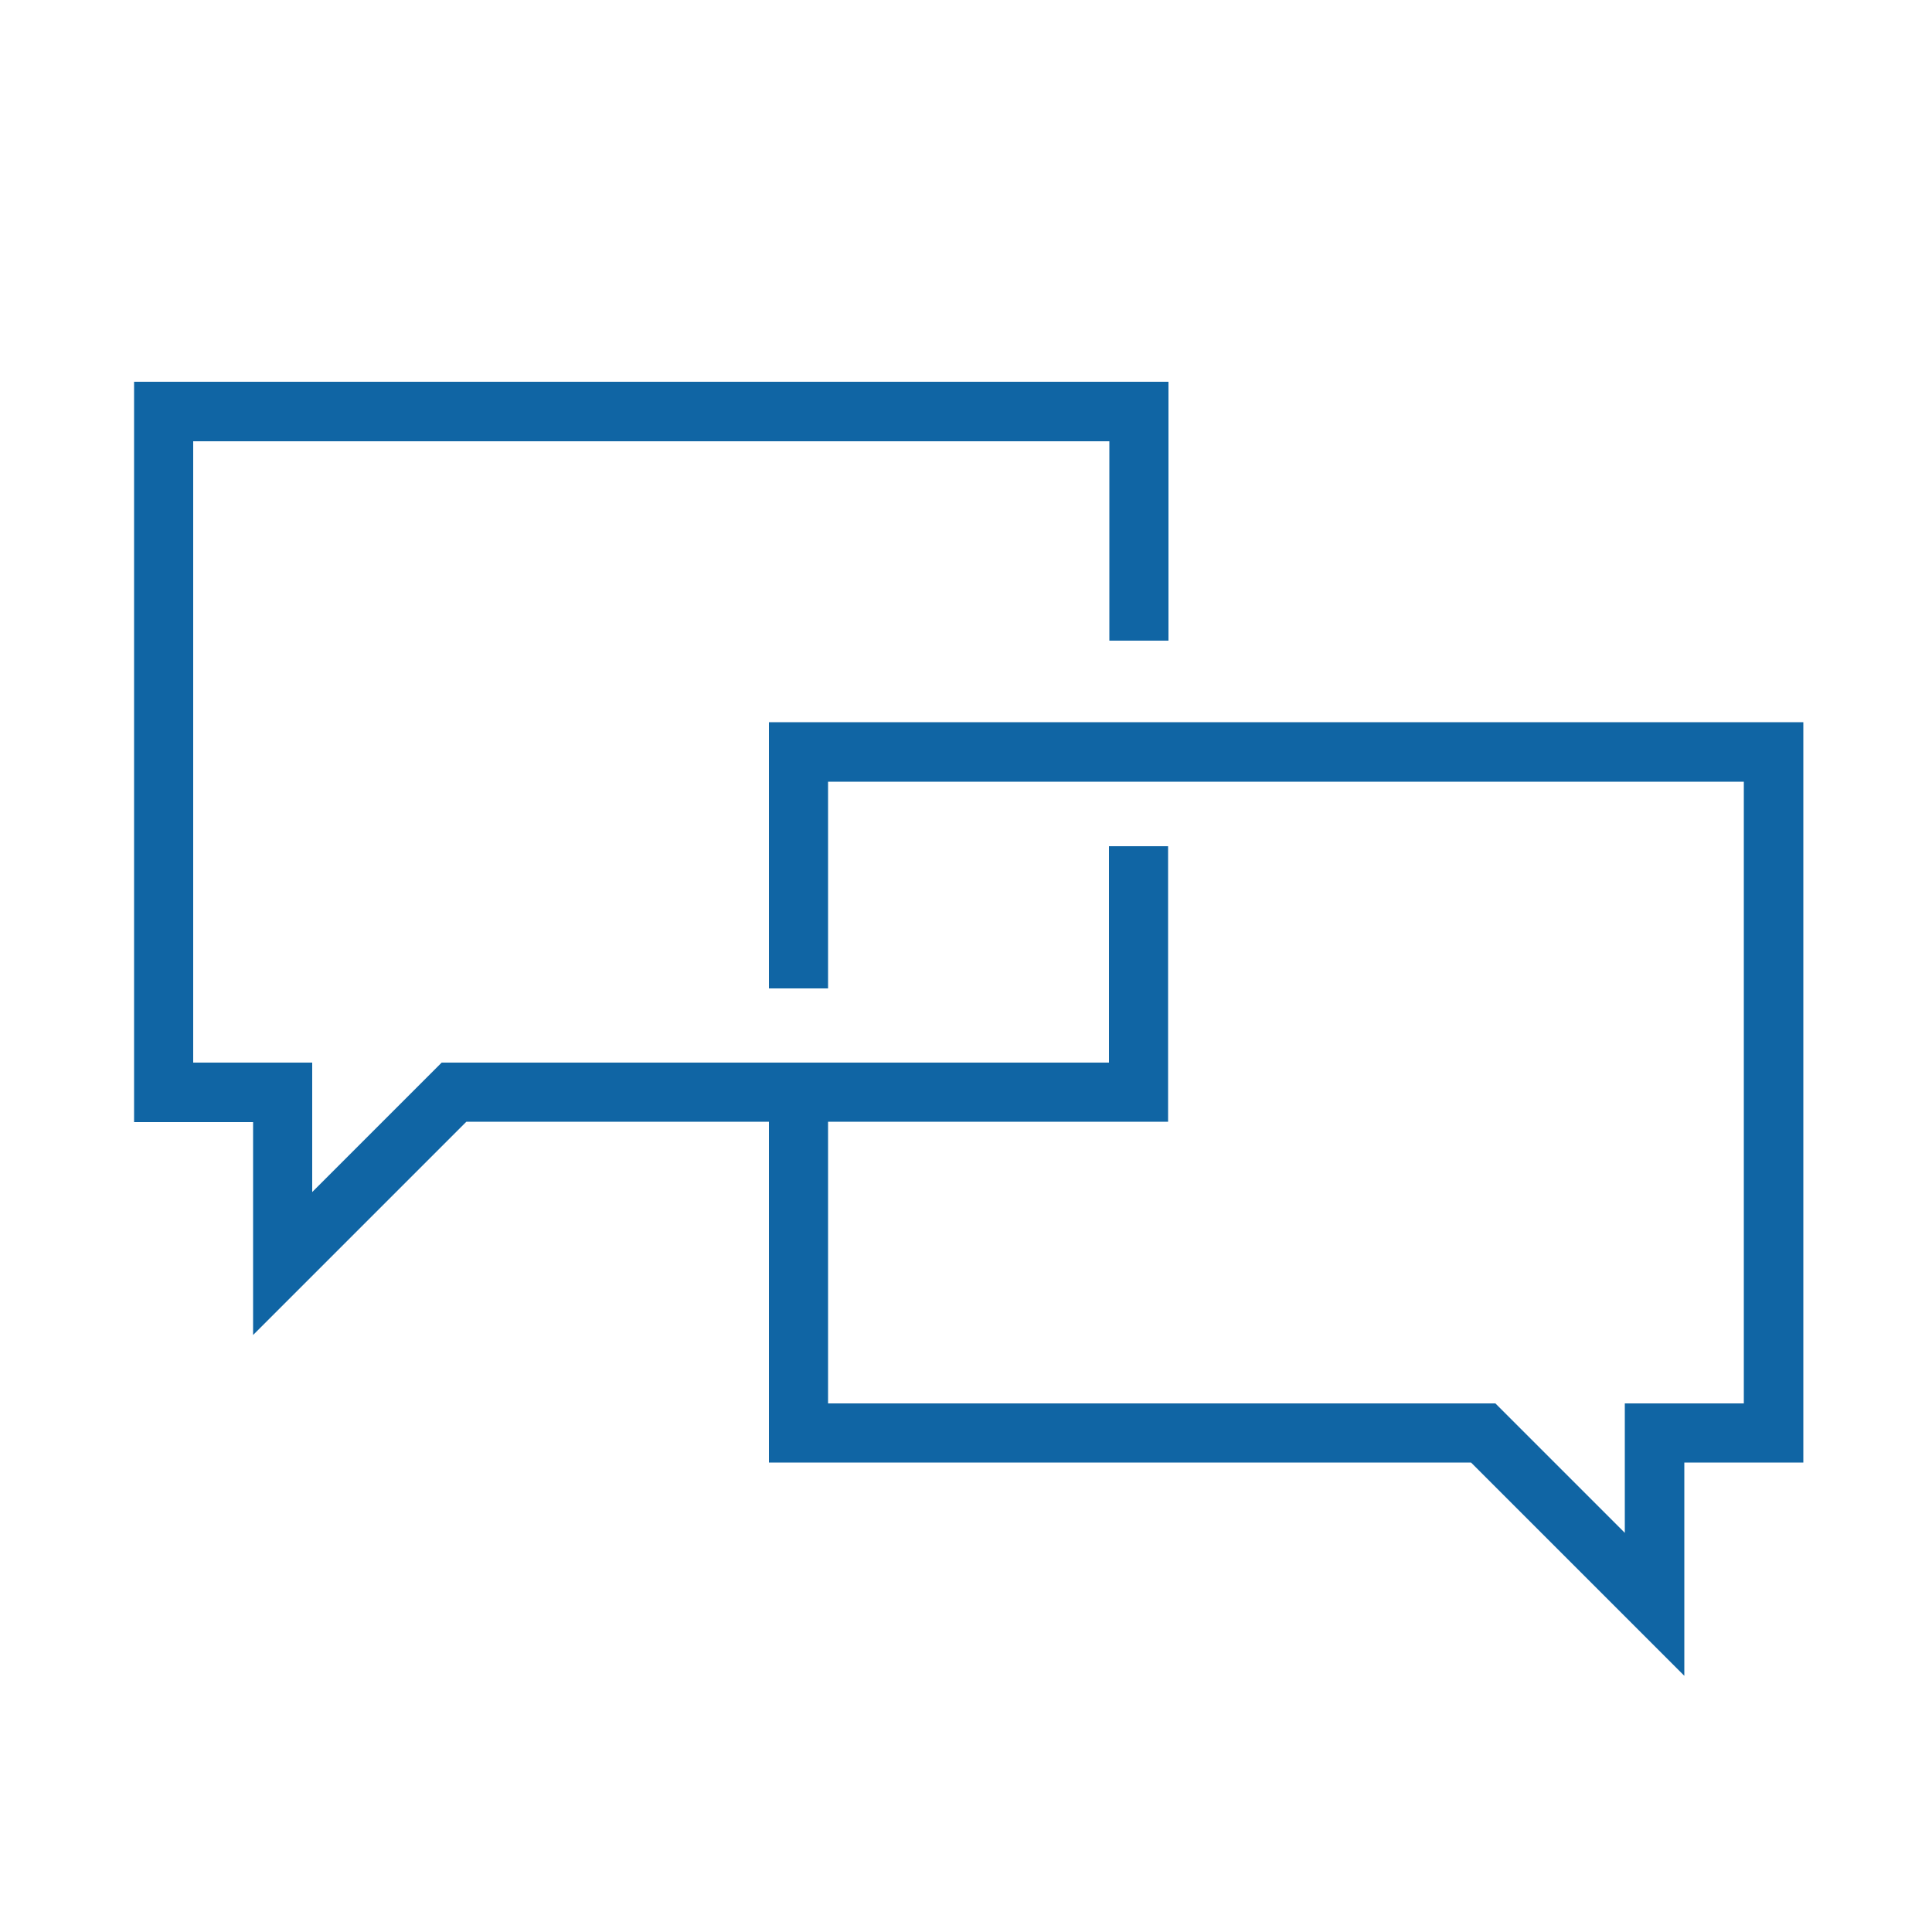
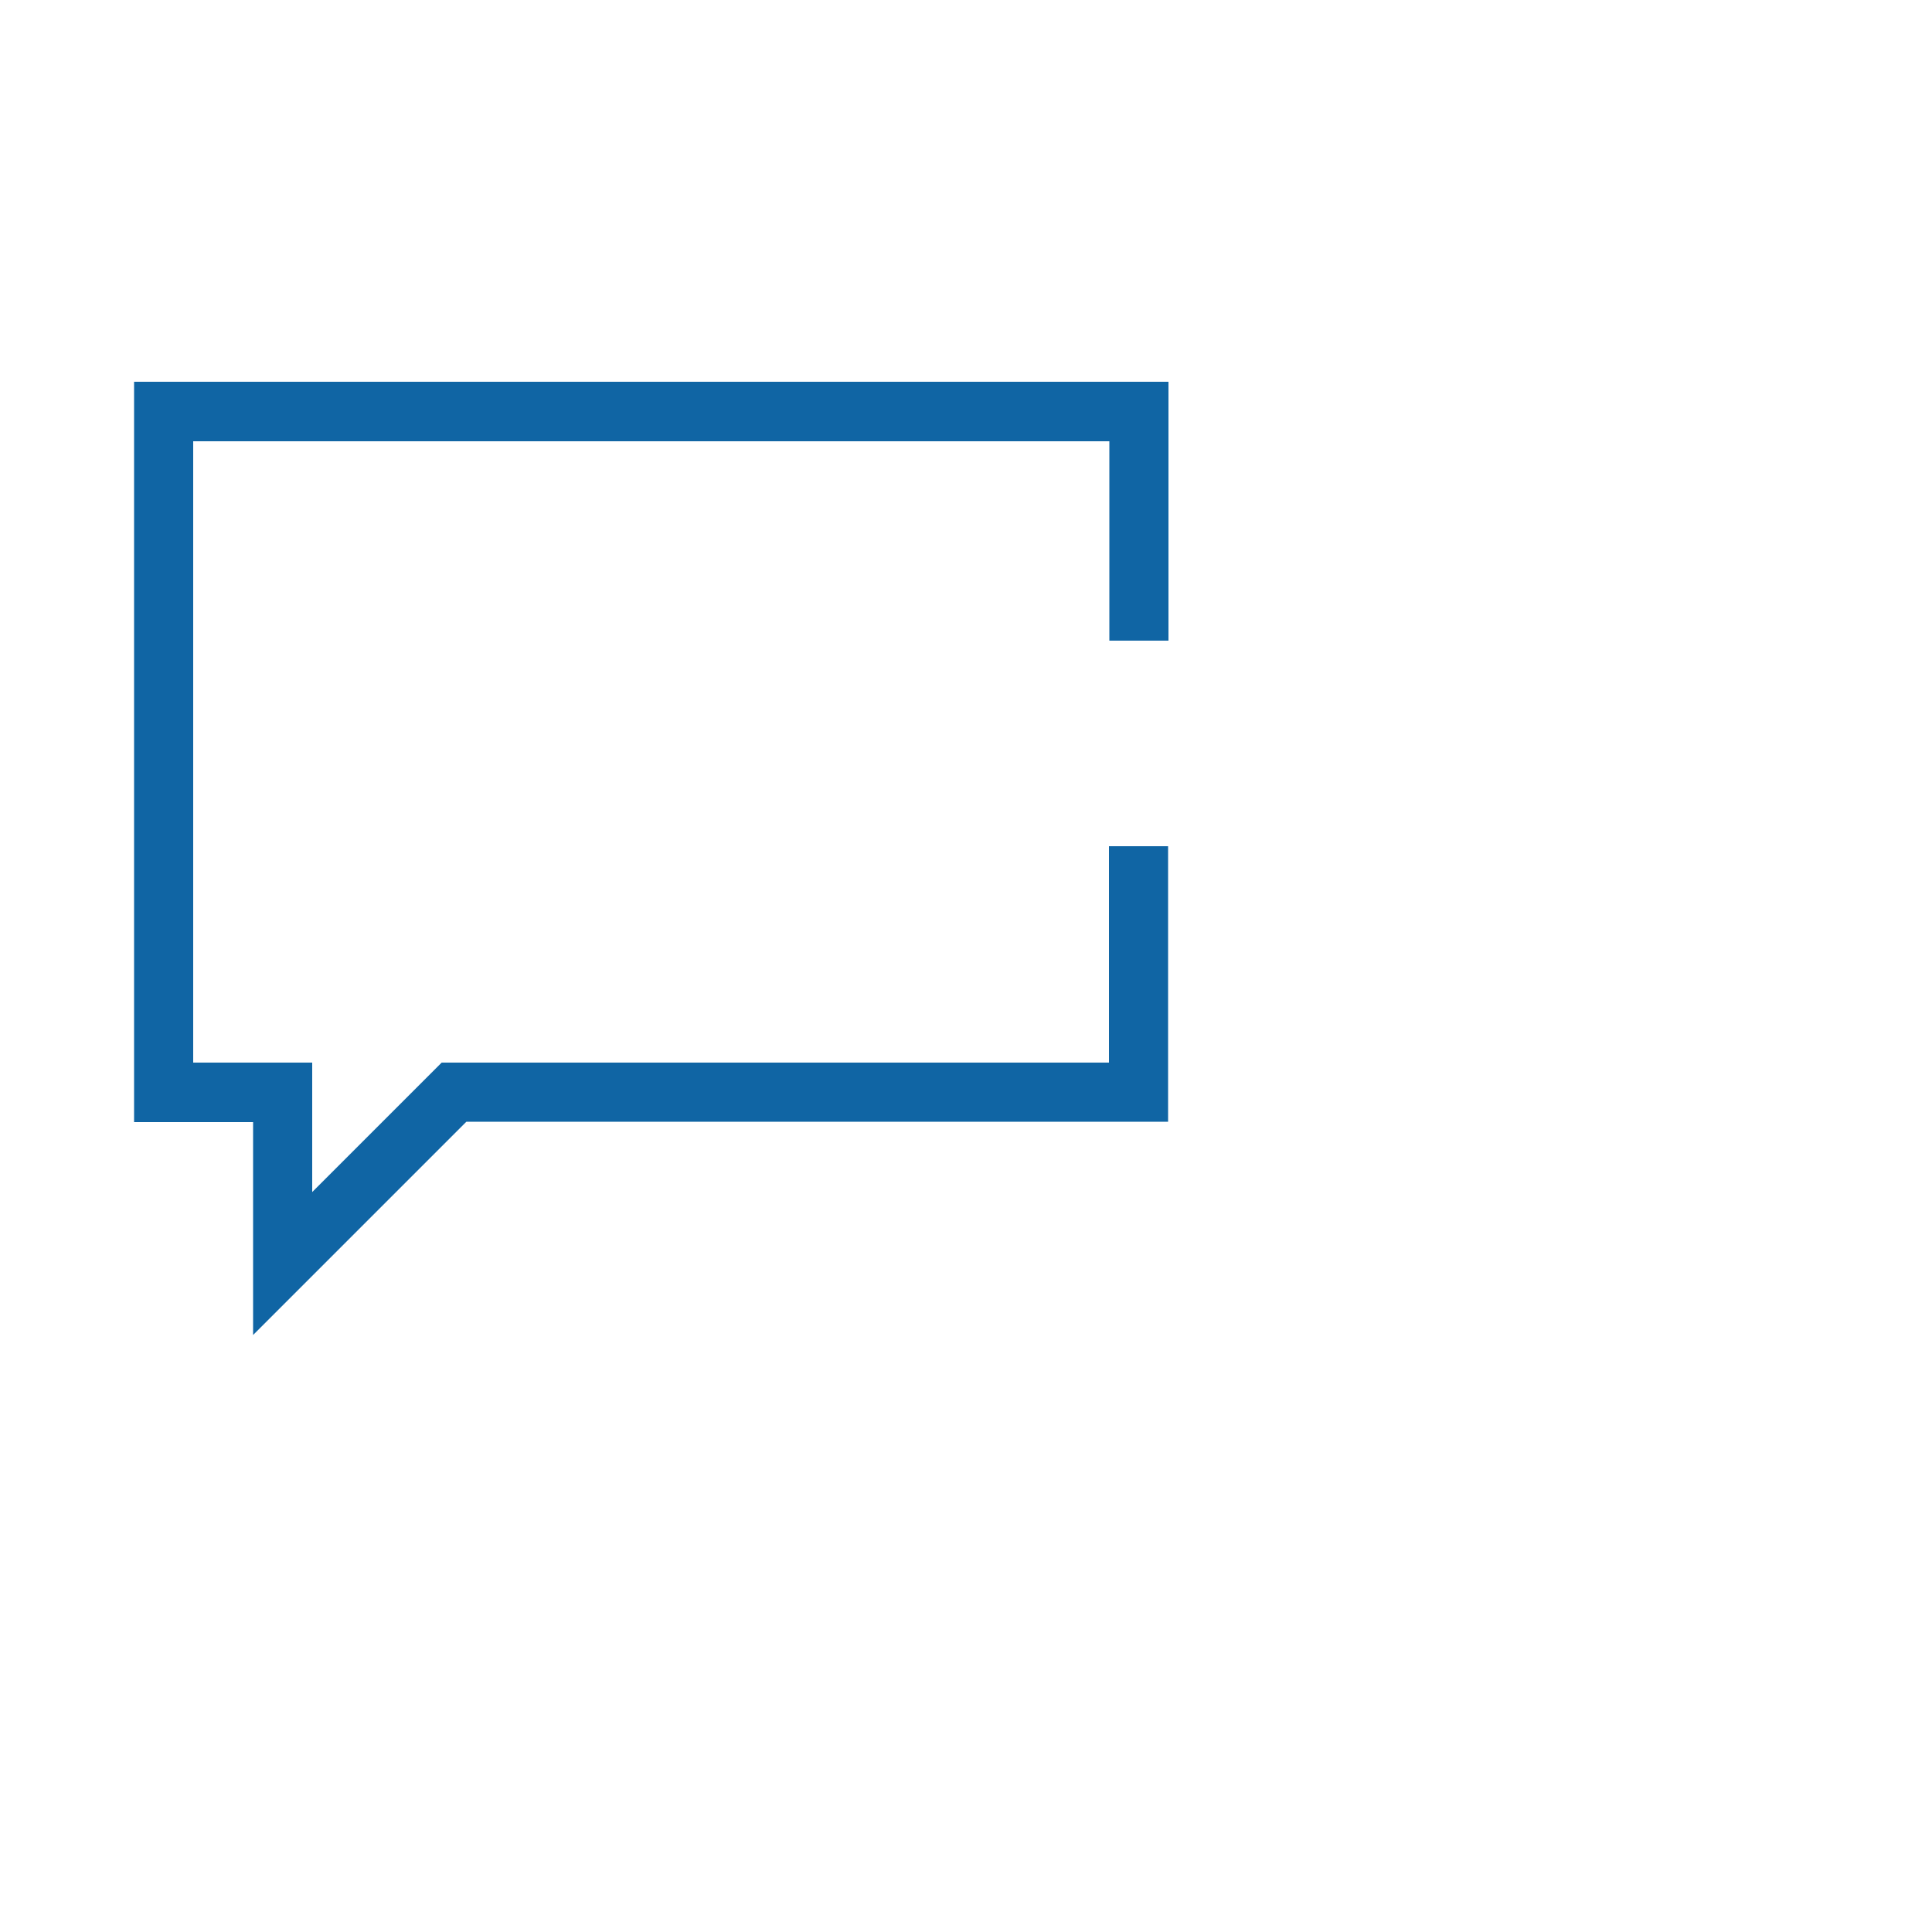
<svg xmlns="http://www.w3.org/2000/svg" id="a" viewBox="0 0 50 50">
  <defs>
    <style>.b{fill:#1065a4;}</style>
  </defs>
  <path class="b" d="M6.55,34.56v-5.52H3.47V9.88H30.24v6.7h-1.53v-5.16H5V27.5h3.08v3.35l3.35-3.35H28.7v-5.6h1.53v7.13H12.07l-5.52,5.52Z" />
-   <path class="b" d="M43.59,43.37l-5.52-5.52H19.9v-10.16h1.53v8.63h17.27l3.35,3.35v-3.35h3.08V20.23H21.43v5.35h-1.53v-6.89h26.77v19.16h-3.08v5.52Z" />
</svg>